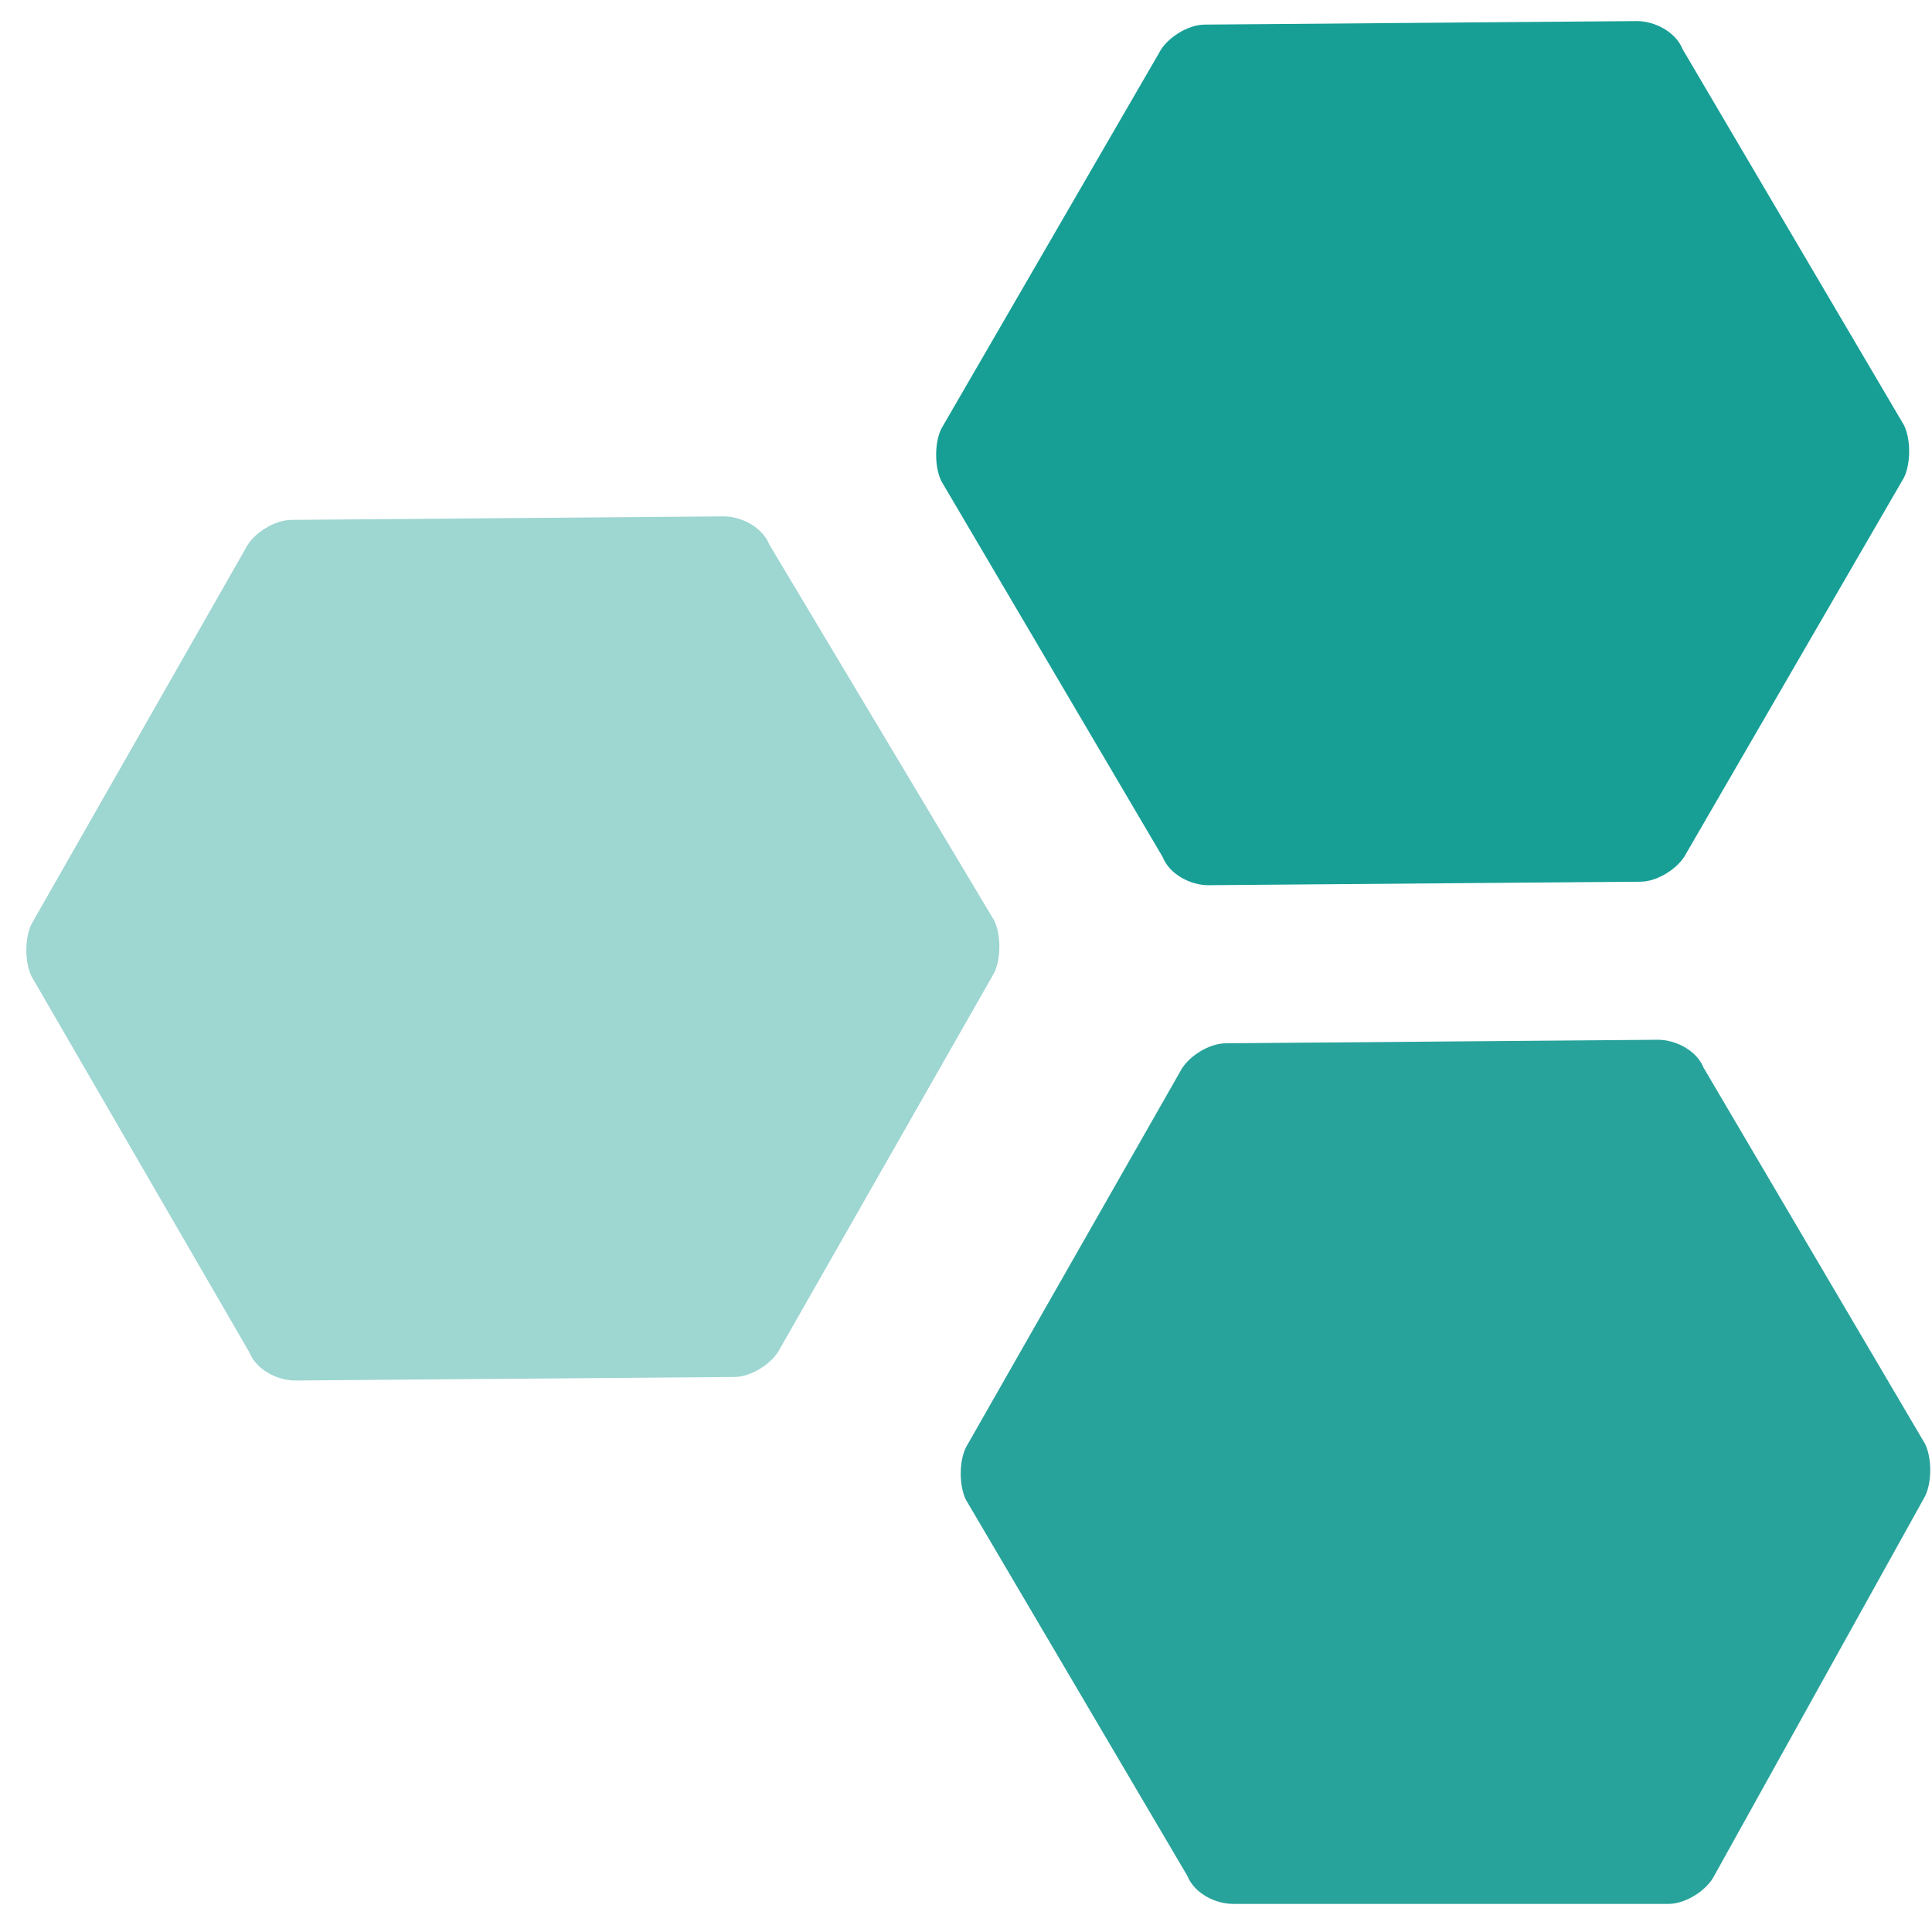
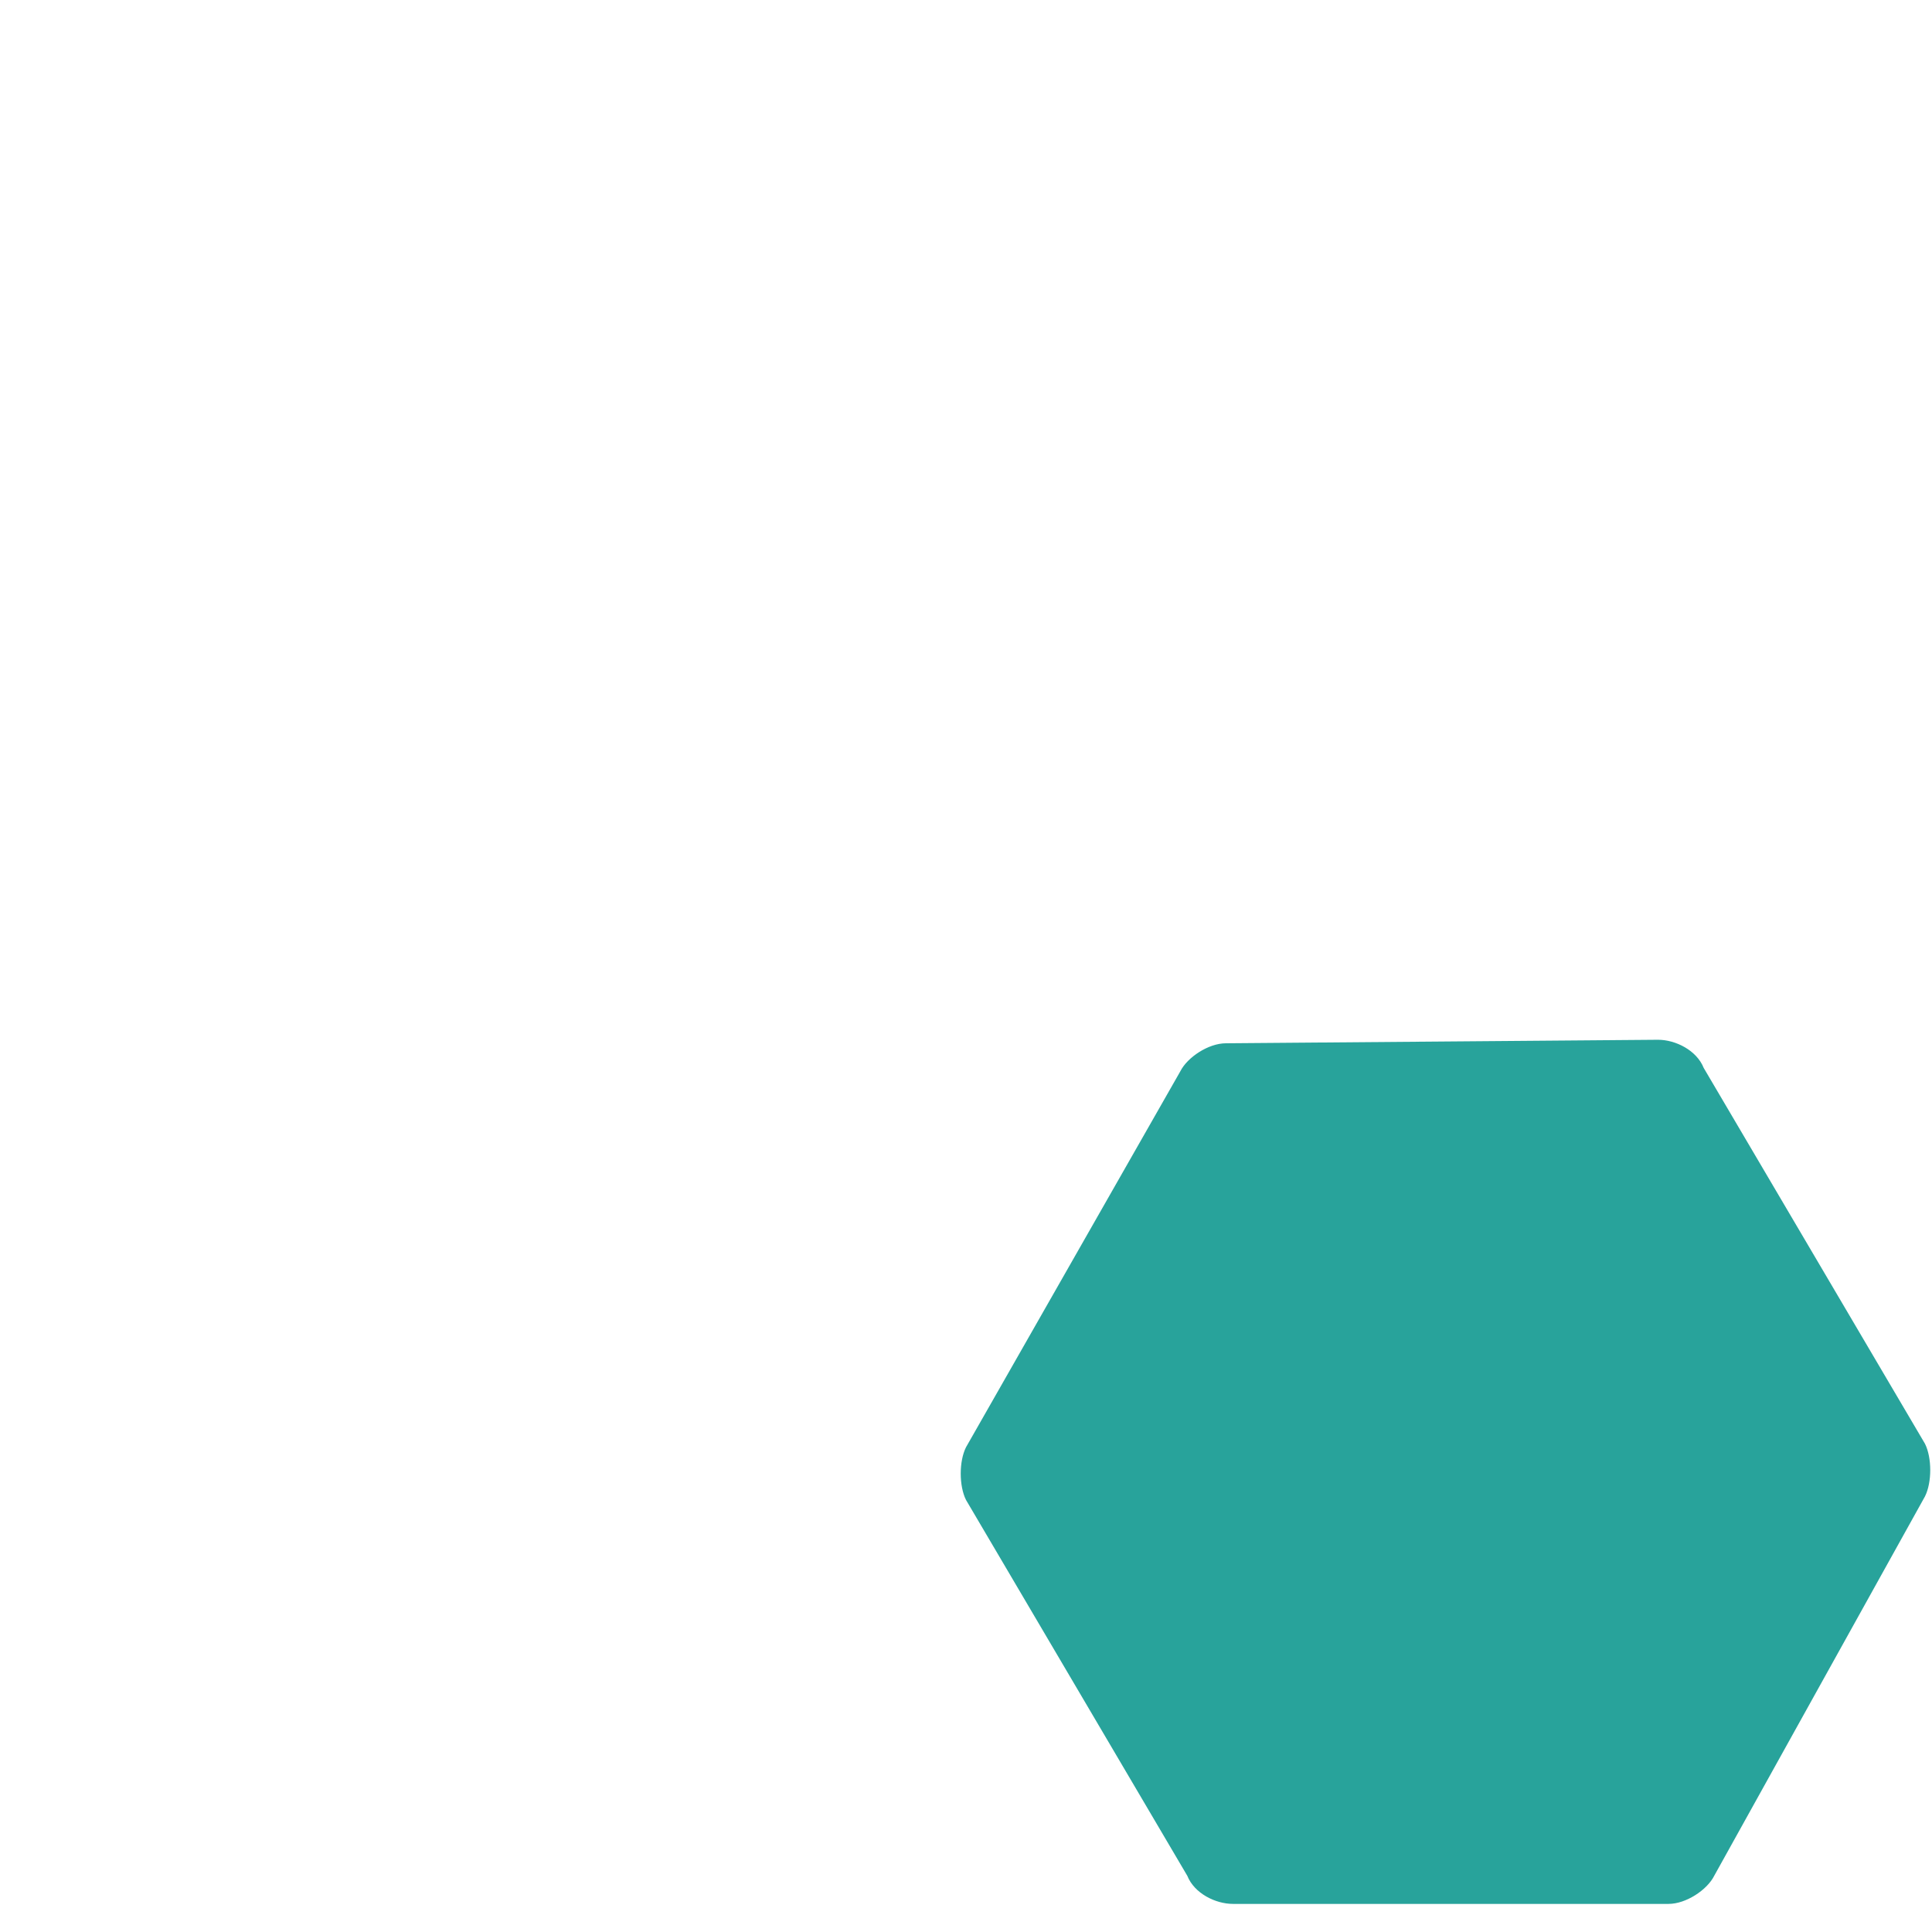
<svg xmlns="http://www.w3.org/2000/svg" version="1.1" id="Ebene_1" x="0px" y="0px" viewBox="0 0 55 55" style="enable-background:new 0 0 55 55;" xml:space="preserve">
  <style type="text/css">
	.st0{fill:#28A39B;}
	.st1{fill:#179F96;}
	.st2{fill:#9ED6D2;}
</style>
  <g id="Texte_1_">
</g>
  <path class="st0" d="M35.1,54.2c-0.5,0-1.1-0.3-1.3-0.8l-6.3-10.7c-0.2-0.4-0.2-1.1,0-1.5l6.1-10.7c0.2-0.4,0.8-0.8,1.3-0.8  l12.3-0.1c0.5,0,1.1,0.3,1.3,0.8l6.3,10.7c0.2,0.4,0.2,1.1,0,1.5l-6,10.8c-0.2,0.4-0.8,0.8-1.3,0.8L35.1,54.2L35.1,54.2z" />
-   <path class="st1" d="M34.4,25.2c-0.5,0-1.1-0.3-1.3-0.8l-6.3-10.7c-0.2-0.4-0.2-1.1,0-1.5L33,1.5c0.2-0.4,0.8-0.8,1.3-0.8l12.3-0.1  c0.5,0,1.1,0.3,1.3,0.8l6.3,10.7c0.2,0.4,0.2,1.1,0,1.5L48,24.3c-0.2,0.4-0.8,0.8-1.3,0.8C46.7,25.1,34.4,25.2,34.4,25.2z" />
-   <path class="st2" d="M8.4,39.3c-0.5,0-1.1-0.3-1.3-0.8L0.9,27.8c-0.2-0.4-0.2-1.1,0-1.5L7,15.6c0.2-0.4,0.8-0.8,1.3-0.8l12.3-0.1  c0.5,0,1.1,0.3,1.3,0.8l6.4,10.7c0.2,0.4,0.2,1.1,0,1.5l-6.1,10.7c-0.2,0.4-0.8,0.8-1.3,0.8L8.4,39.3z" />
</svg>